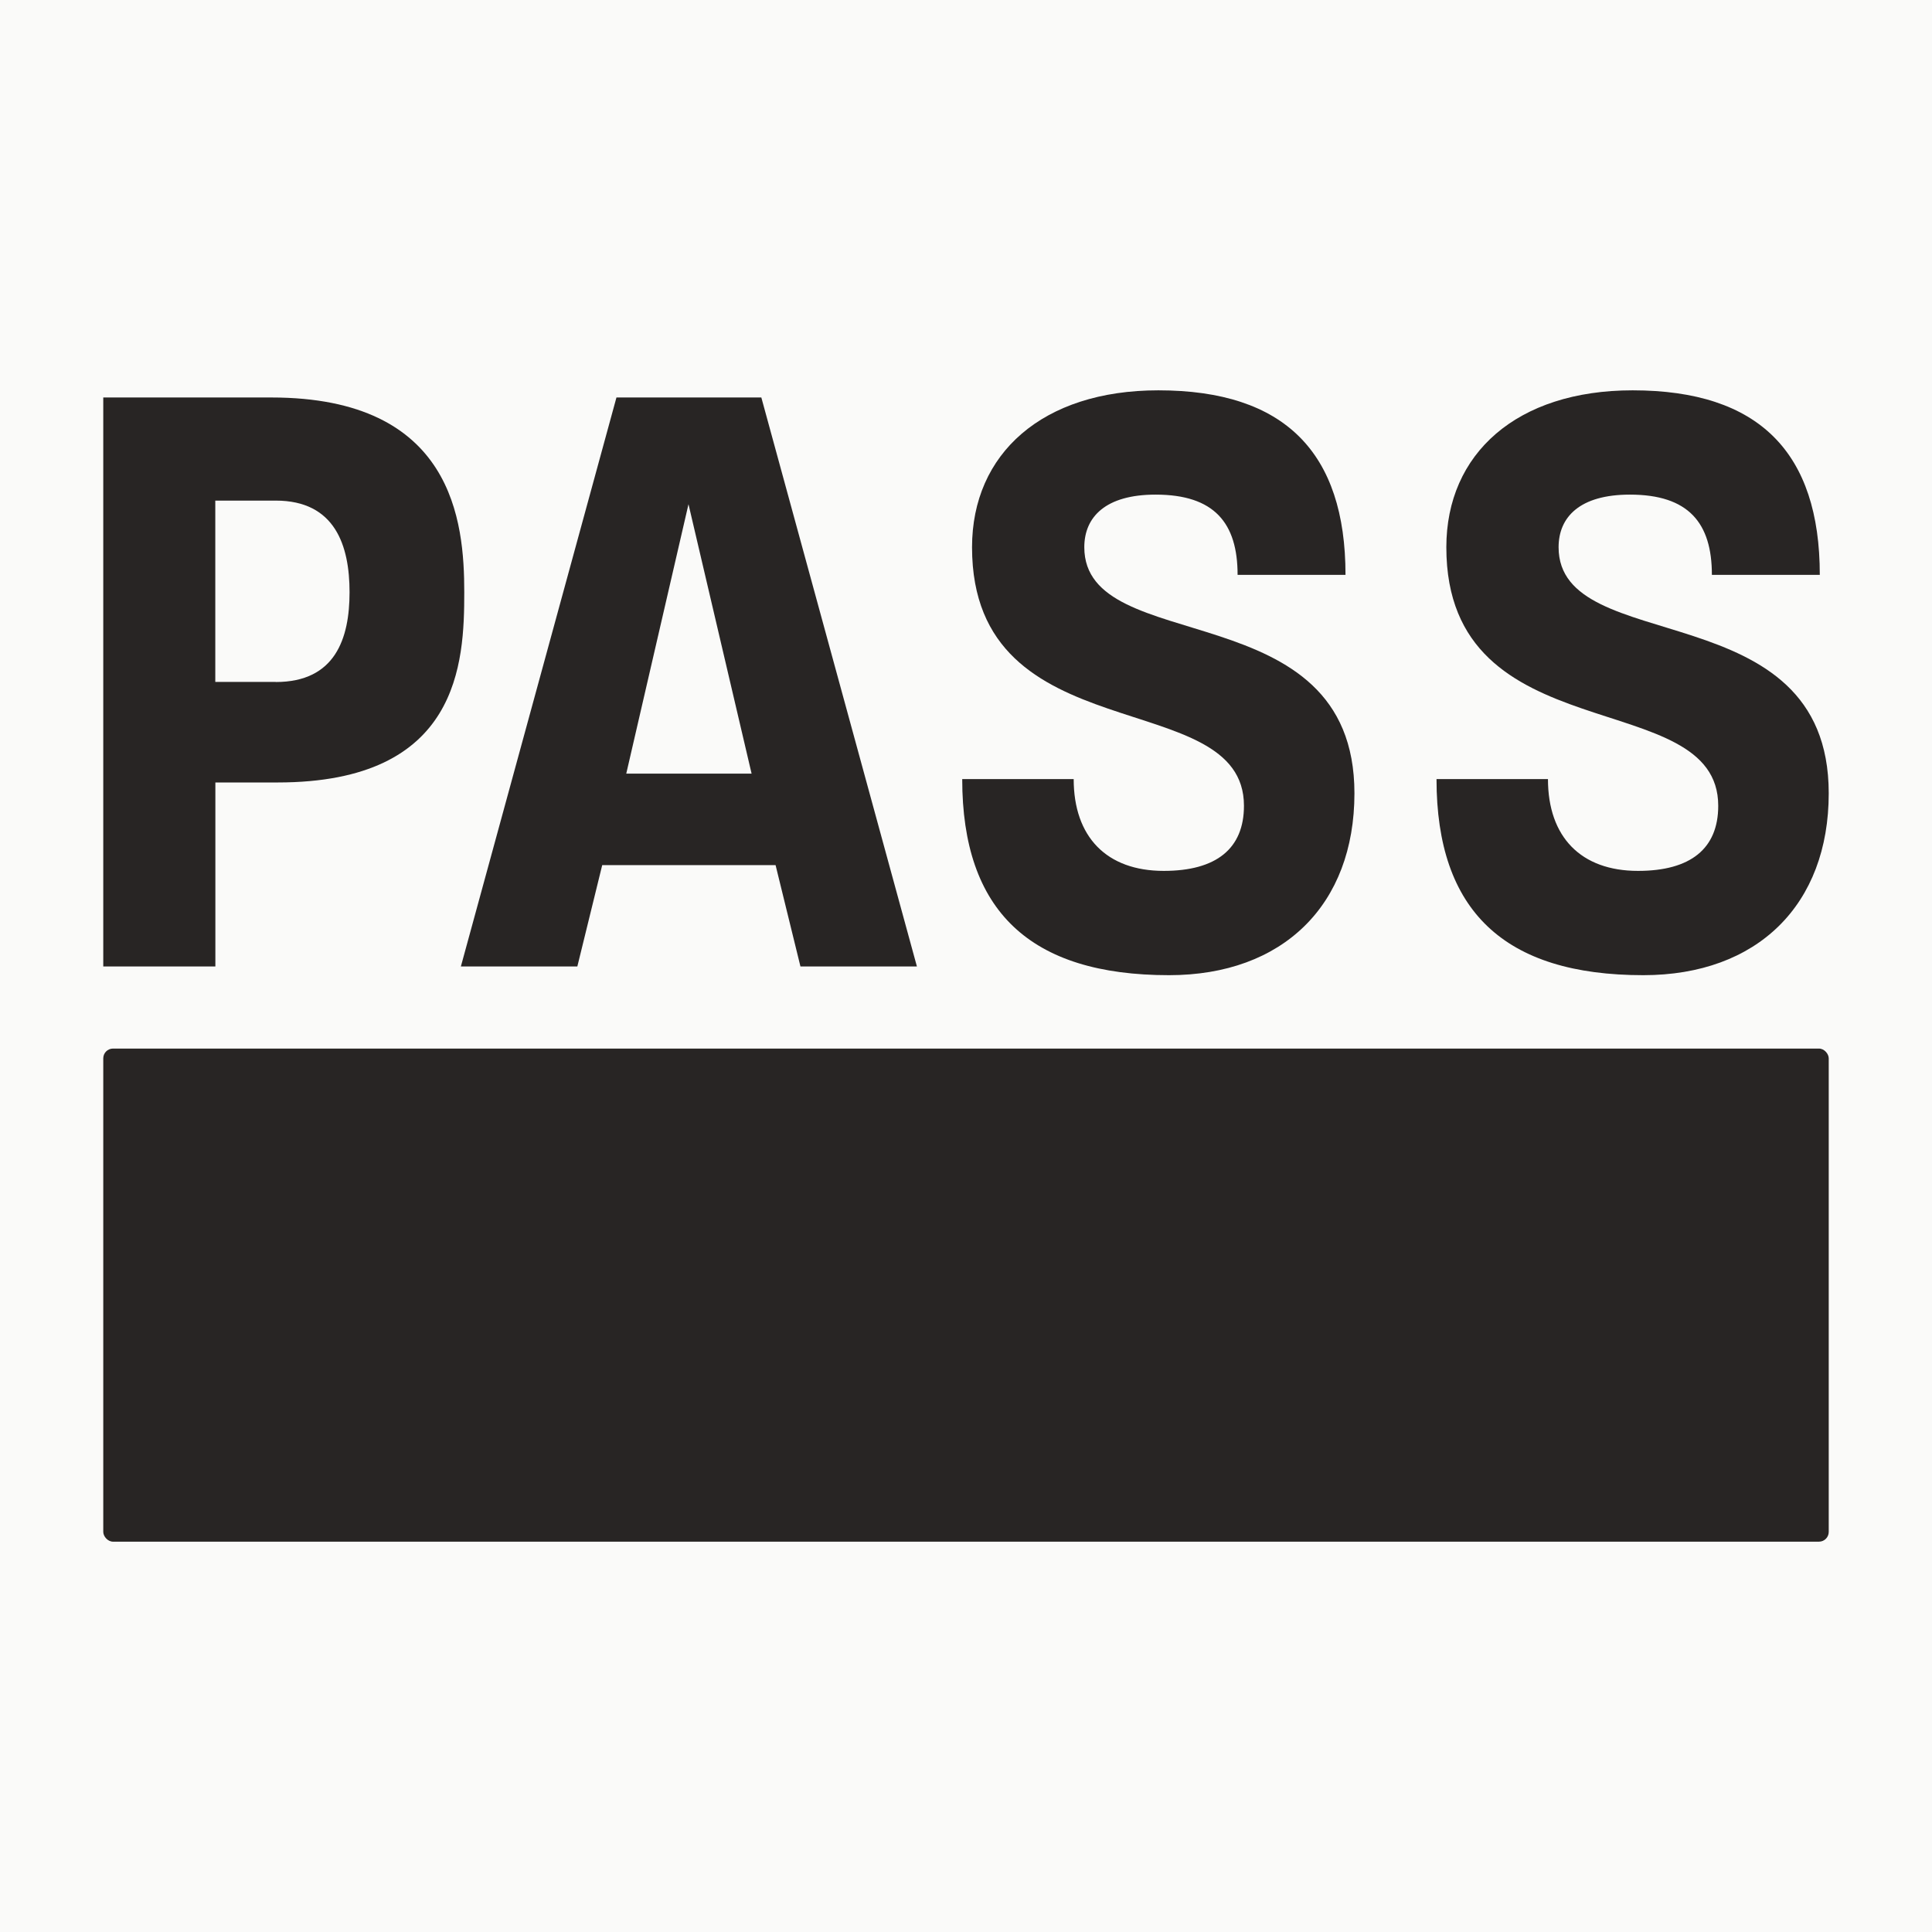
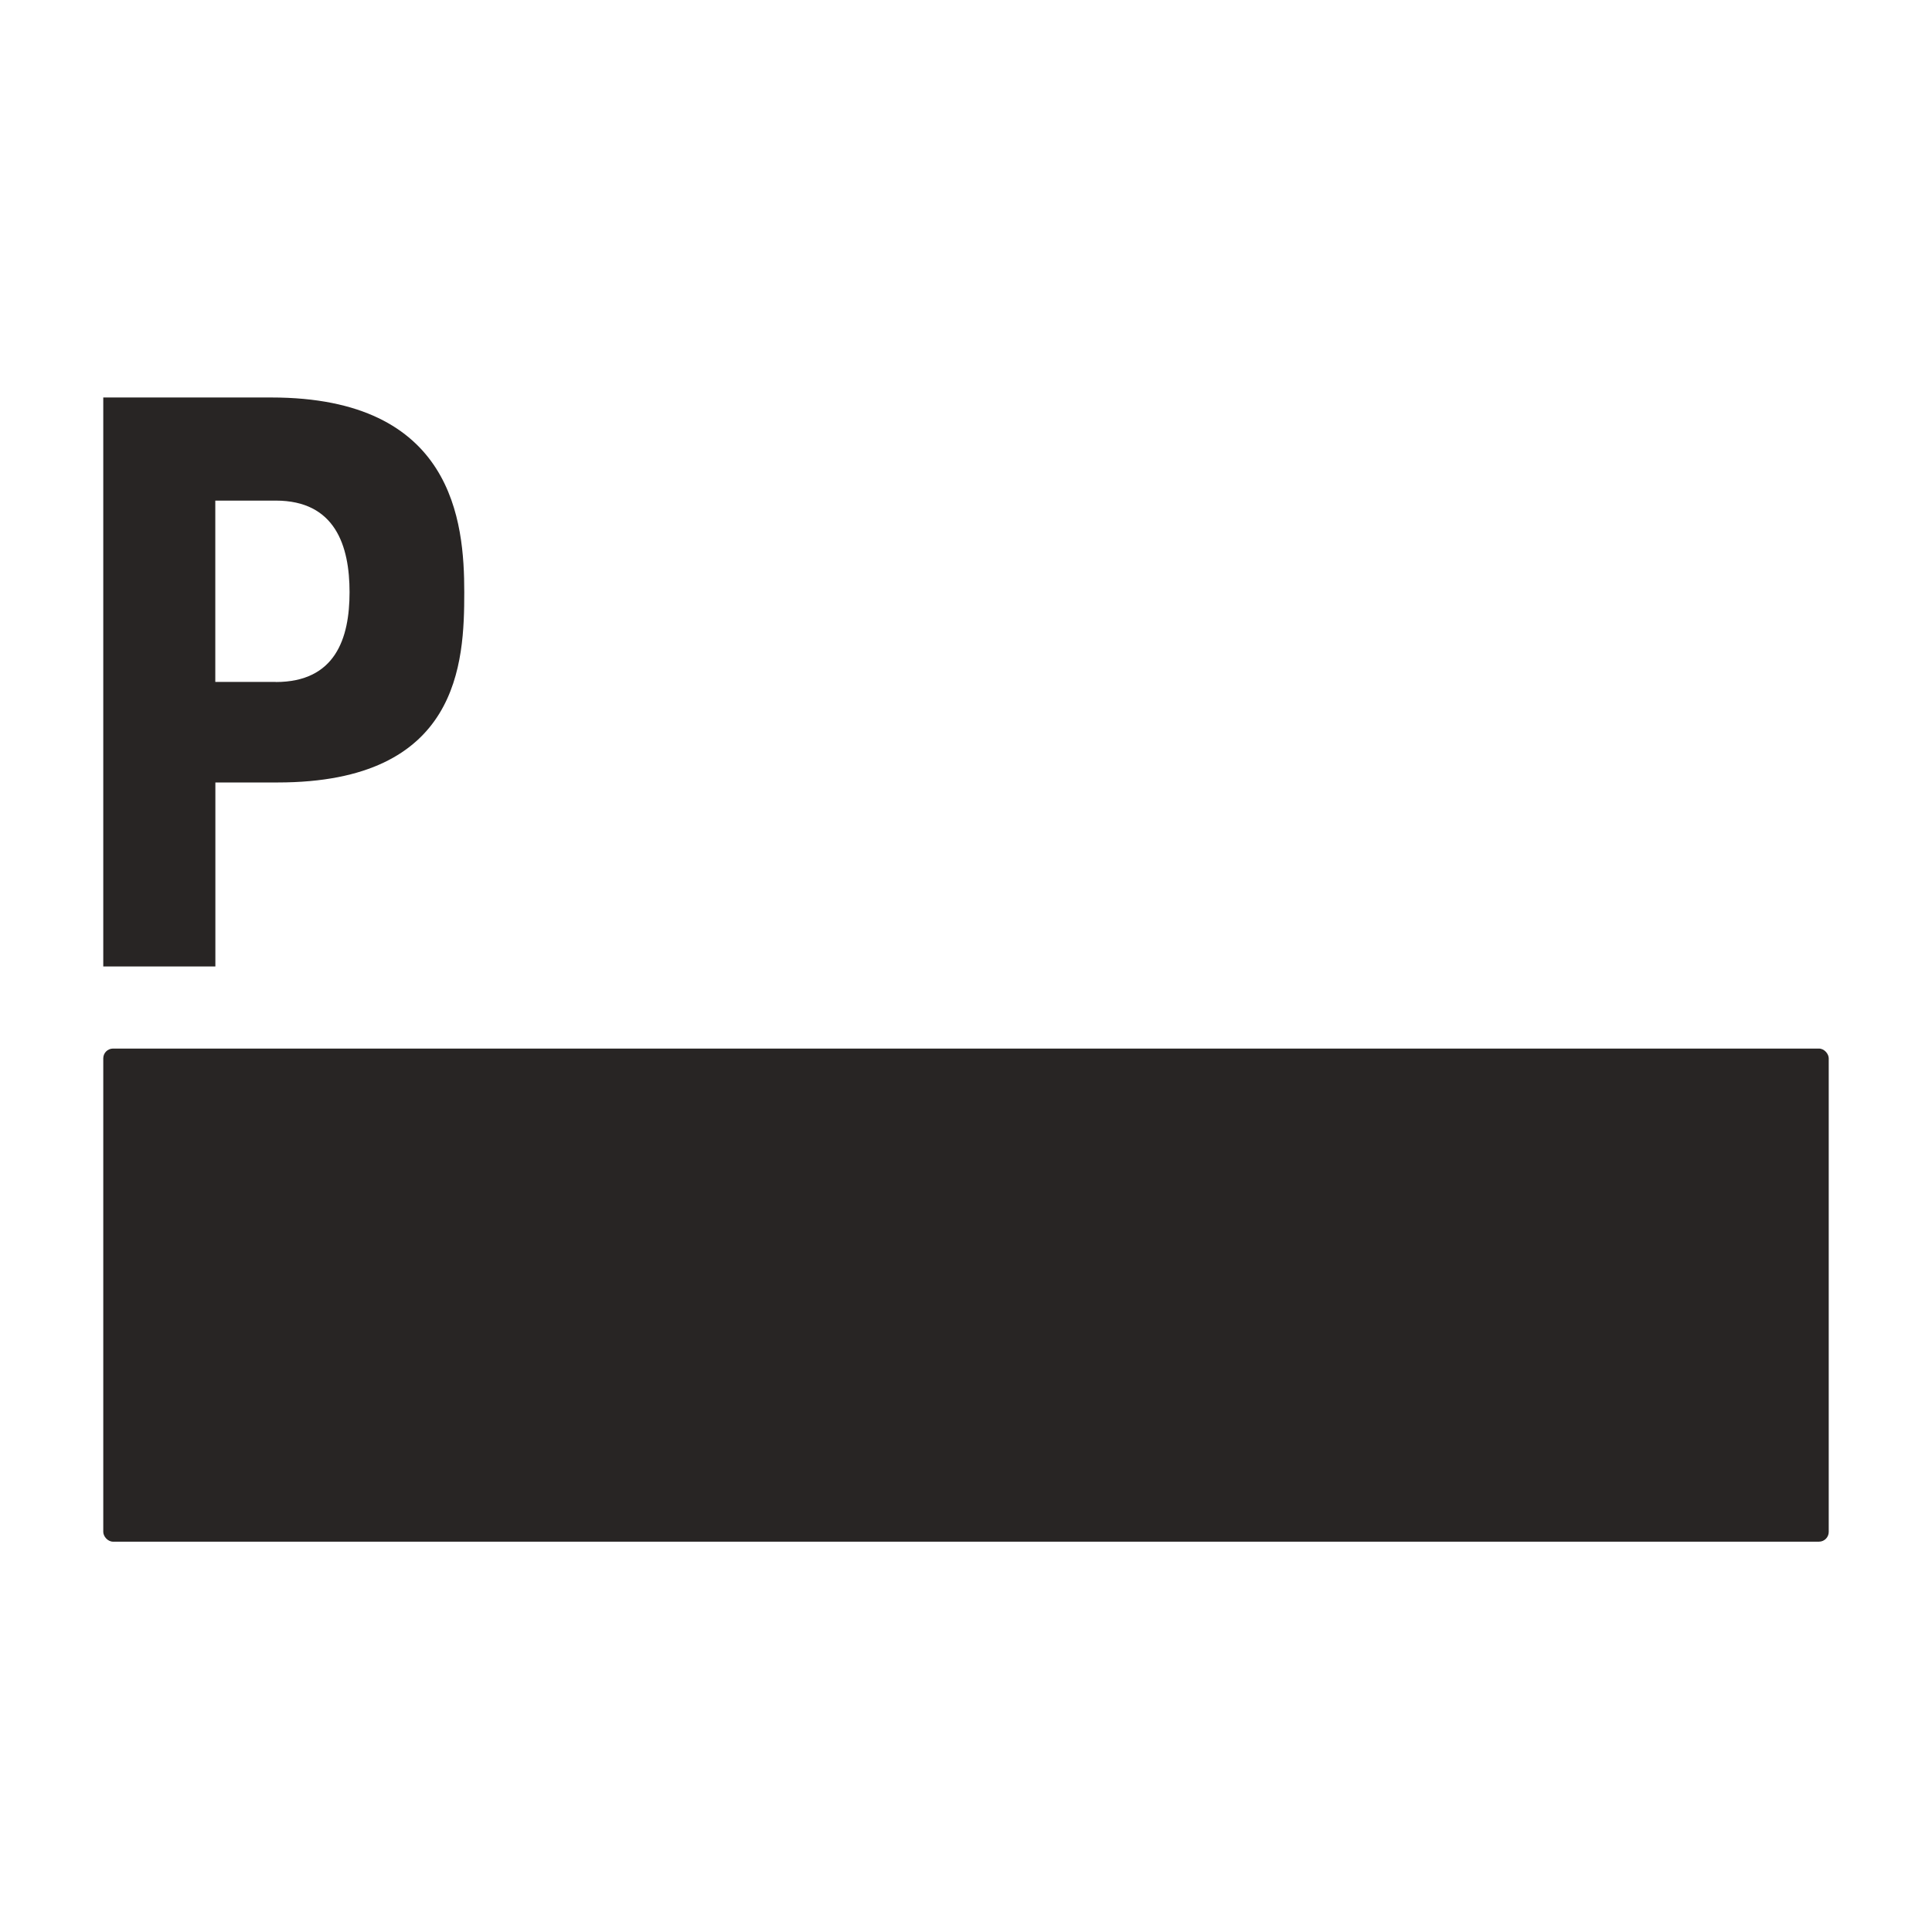
<svg xmlns="http://www.w3.org/2000/svg" id="_レイヤー_1" data-name="レイヤー 1" viewBox="0 0 1023 1023">
  <defs>
    <style>
      .cls-1 {
        fill: #fafaf9;
      }

      .cls-2 {
        fill: #282524;
      }
    </style>
  </defs>
-   <rect class="cls-1" x="-21.73" y="-21.73" width="1066.46" height="1066.46" />
  <g>
    <rect class="cls-2" x="54.68" y="555.22" width="913.64" height="261.1" rx="5.17" ry="5.17" />
    <path class="cls-2" d="M54.68,210.47h88.99c96.49,0,102.16,65.89,102.16,103.1s-2.35,100.75-98.84,100.75h-32.95v97.43h-59.36V210.47ZM146.01,361.13c31.54,0,39.08-23.06,39.08-47.56s-7.54-48.5-39.08-48.5h-32.01v96.02h32.01v.04Z" />
-     <path class="cls-2" d="M326.41,210.47h76.72l82.38,301.28h-61.67l-13.17-53.66h-91.8l-13.17,53.66h-61.67l82.38-301.28ZM397.97,409.63l-33.41-142.65-32.95,142.65h66.36Z" />
-     <path class="cls-2" d="M509.51,412.52h59.01c0,30.68,17.47,48.62,47.68,48.62,27.87,0,42.48-11.8,42.48-34.47,0-64.68-143.98-26.89-143.98-136.9,0-49.55,37.28-83.09,98.64-83.09,67.02,0,99.11,33.02,99.11,97.7h-57.14c0-27.4-12.27-42.48-43.42-42.48-26.42,0-37.75,11.8-37.75,27.86,0,59.01,143.04,23.14,143.04,130.3,0,59.01-37.75,96.3-98.17,96.3-73.63,0-109.51-34-109.51-103.84Z" />
-     <path class="cls-2" d="M760.64,412.52h59.01c0,30.68,17.47,48.62,47.68,48.62,27.87,0,42.48-11.8,42.48-34.47,0-64.68-143.97-26.89-143.97-136.9,0-49.55,37.28-83.09,98.64-83.09,67.02,0,99.11,33.02,99.11,97.7h-57.14c0-27.4-12.27-42.48-43.42-42.48-26.42,0-37.75,11.8-37.75,27.86,0,59.01,143.04,23.14,143.04,130.3,0,59.01-37.75,96.3-98.17,96.3-73.63,0-109.51-34-109.51-103.84Z" />
  </g>
</svg>